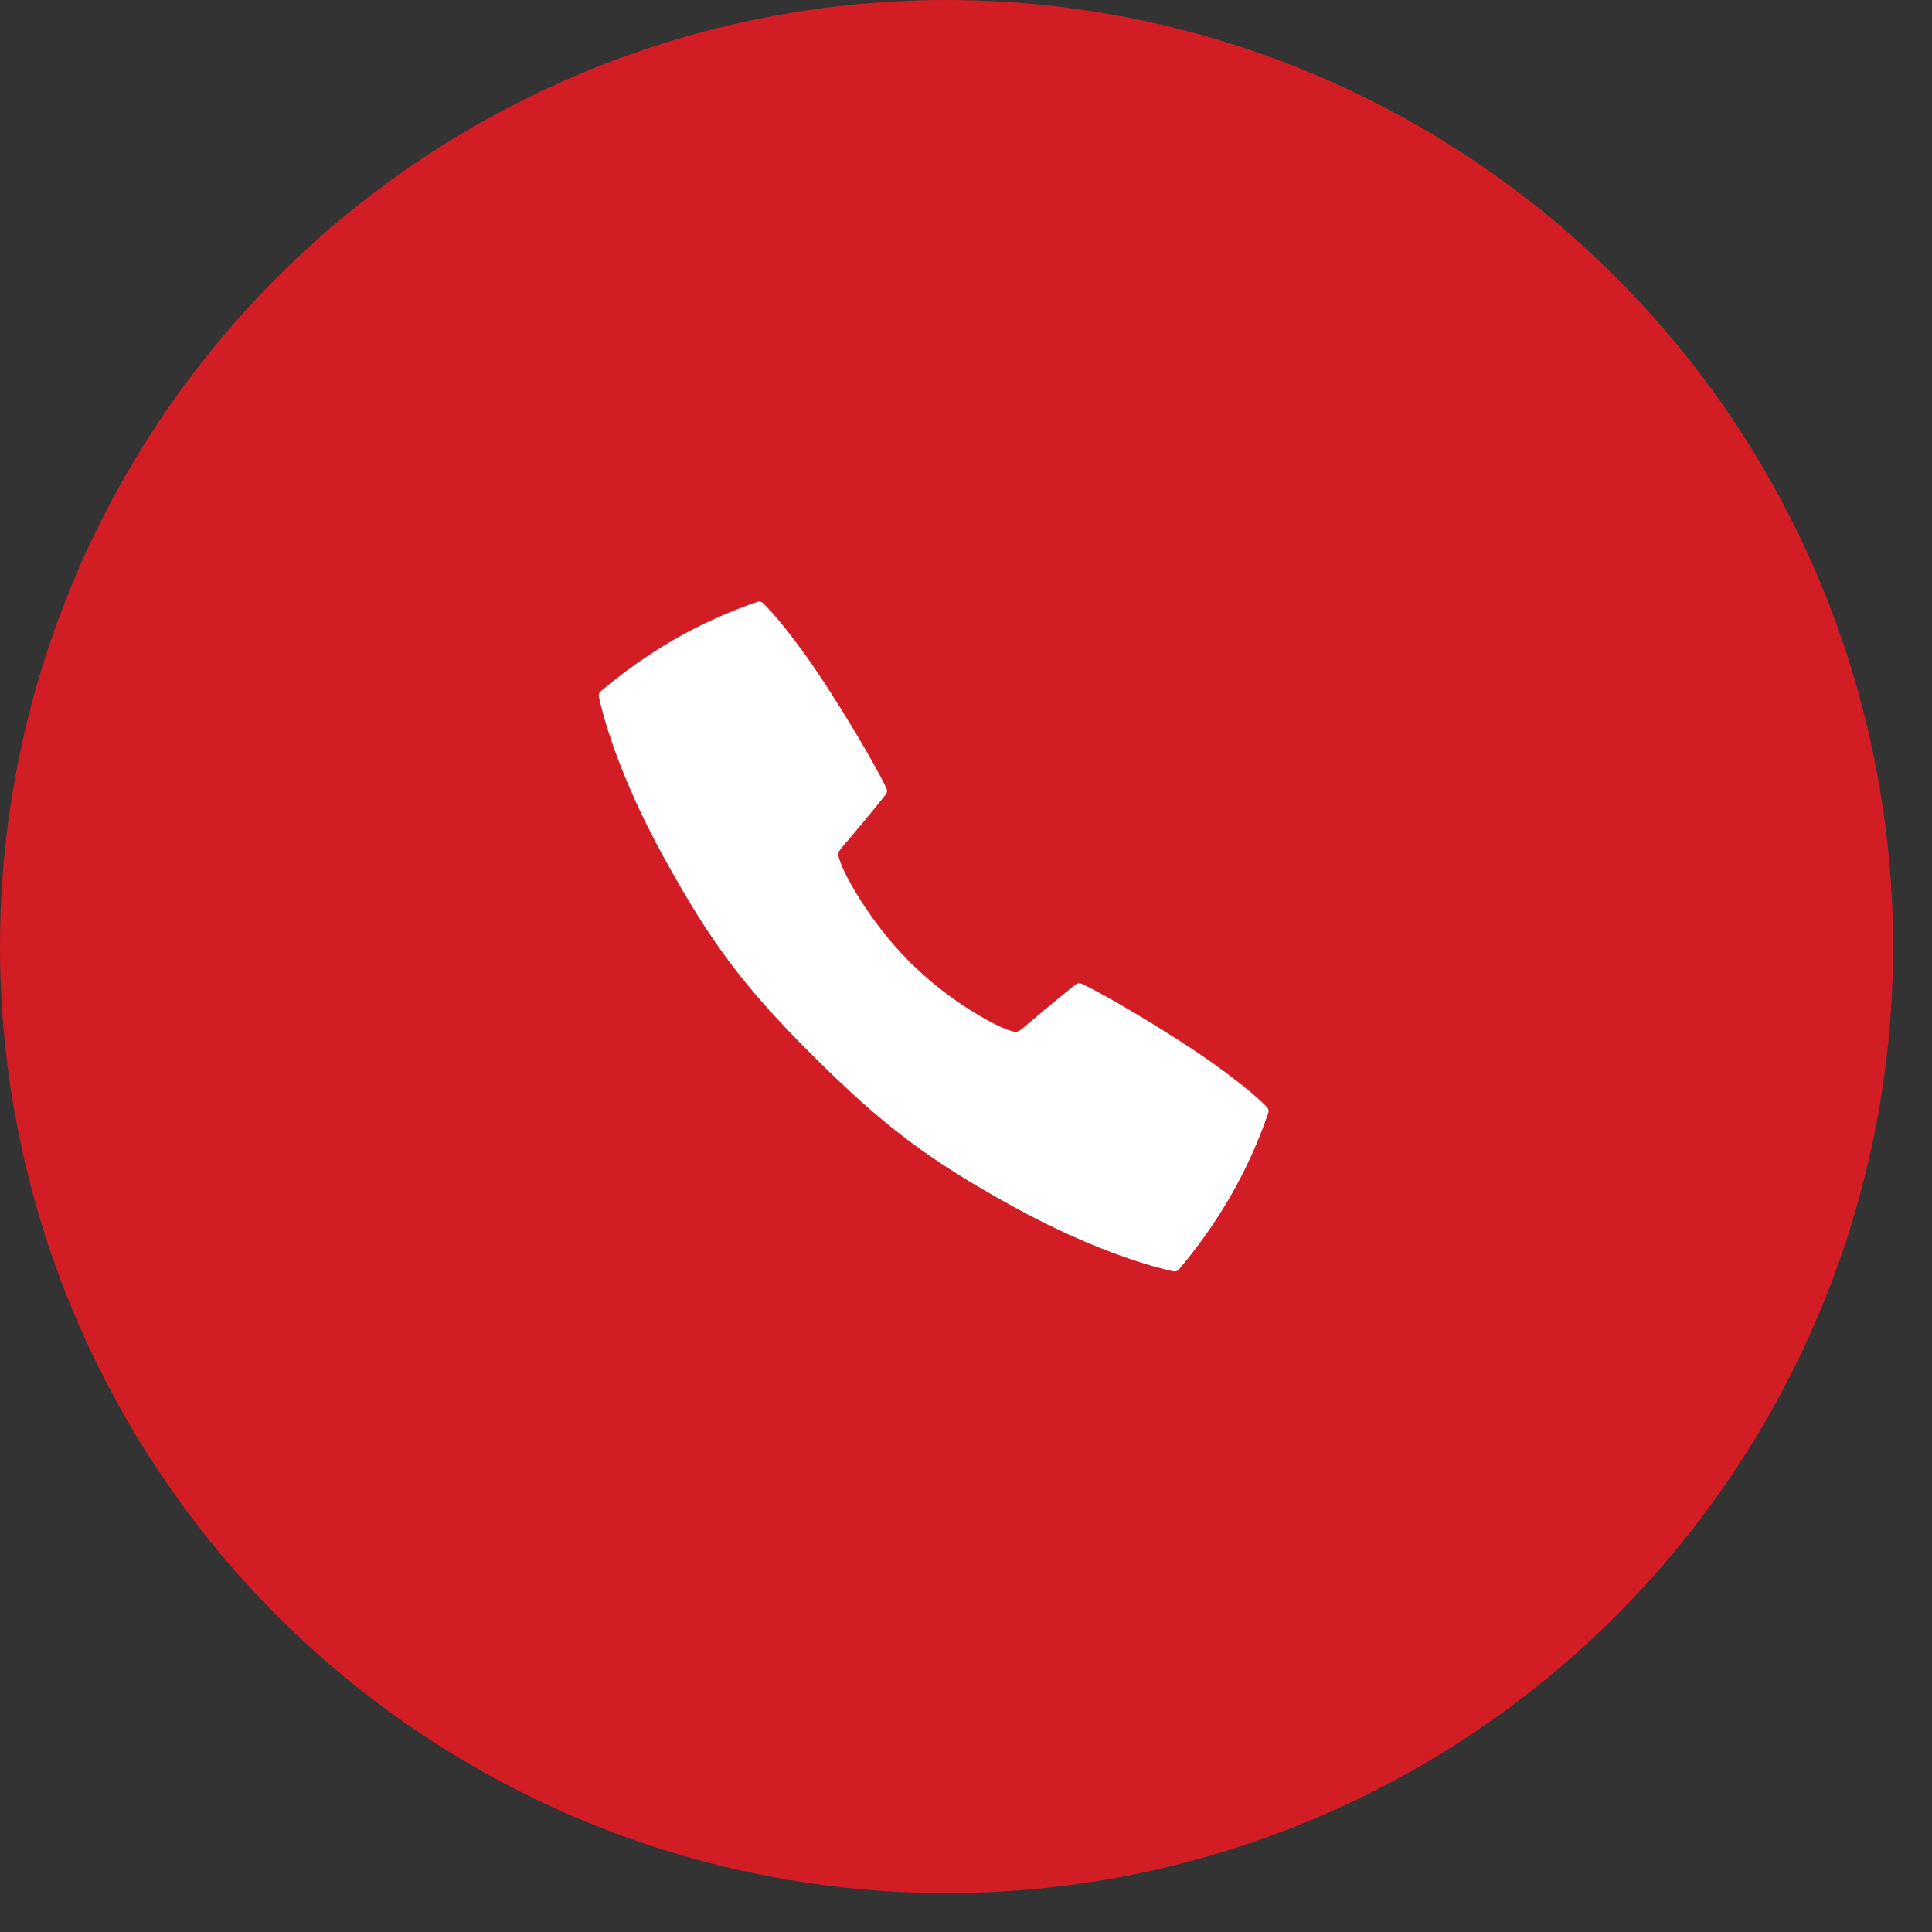
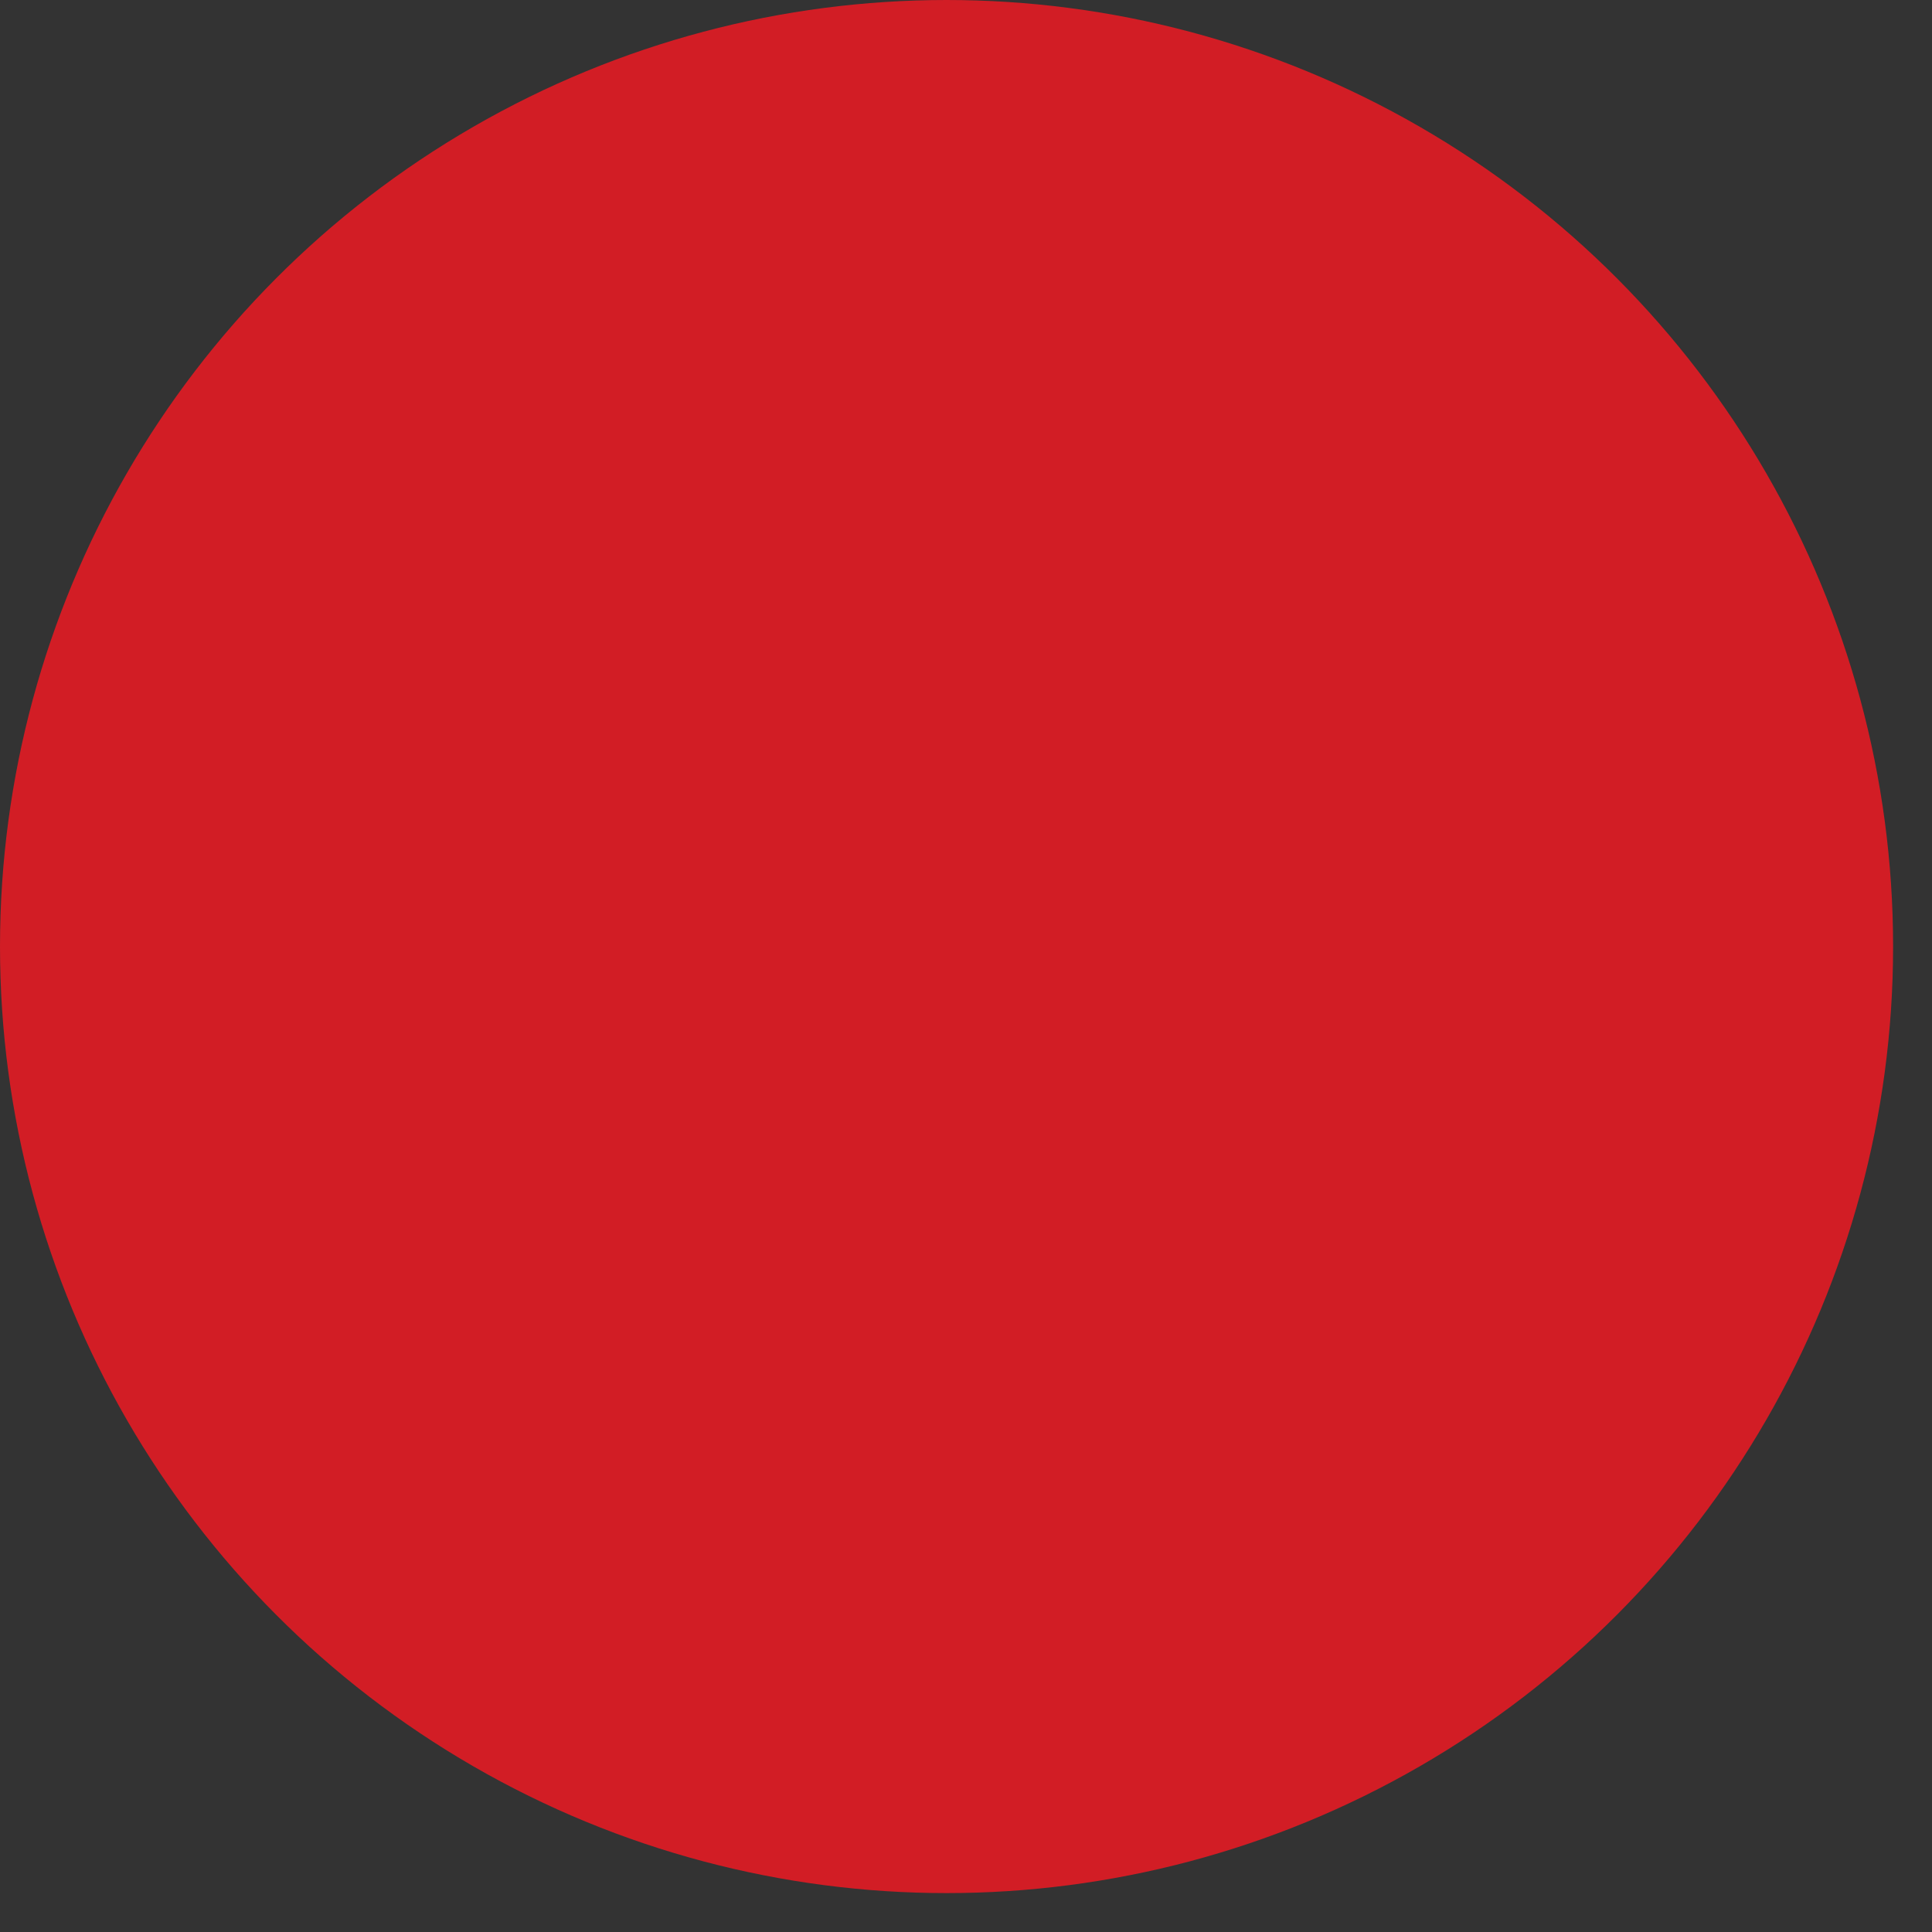
<svg xmlns="http://www.w3.org/2000/svg" width="44" height="44" viewBox="0 0 44 44" fill="none">
  <rect x="0" y="0" width="44" height="44" fill="#333333" stroke="none" />
  <circle cx="21.557" cy="21.557" r="21.557" fill="#D21D25" />
-   <path d="M28.856 25.215C28.678 25.026 28.05 24.466 26.897 23.725C25.735 22.978 24.877 22.512 24.631 22.404C24.61 22.394 24.586 22.39 24.562 22.393C24.539 22.396 24.517 22.405 24.498 22.42C24.102 22.729 23.435 23.296 23.399 23.327C23.169 23.525 23.169 23.525 22.98 23.463C22.647 23.354 21.615 22.806 20.715 21.904C19.815 21.003 19.239 19.944 19.13 19.612C19.067 19.423 19.067 19.423 19.266 19.192C19.297 19.156 19.864 18.49 20.173 18.094C20.188 18.075 20.197 18.053 20.2 18.029C20.203 18.006 20.199 17.982 20.19 17.96C20.081 17.714 19.615 16.858 18.868 15.695C18.126 14.542 17.567 13.914 17.378 13.736C17.361 13.72 17.339 13.709 17.316 13.703C17.292 13.698 17.268 13.699 17.245 13.707C16.584 13.934 15.945 14.224 15.338 14.573C14.753 14.914 14.198 15.305 13.682 15.743C13.664 15.758 13.65 15.778 13.643 15.801C13.635 15.823 13.634 15.847 13.639 15.871C13.71 16.202 14.05 17.587 15.106 19.505C16.183 21.462 16.929 22.465 18.511 24.041C20.093 25.618 21.128 26.409 23.087 27.486C25.005 28.542 26.39 28.883 26.721 28.953C26.744 28.958 26.769 28.957 26.791 28.949C26.814 28.942 26.834 28.928 26.849 28.91C27.287 28.393 27.678 27.839 28.018 27.253C28.367 26.647 28.658 26.008 28.885 25.346C28.892 25.324 28.894 25.3 28.888 25.277C28.883 25.254 28.872 25.232 28.856 25.215Z" fill="white" />
</svg>